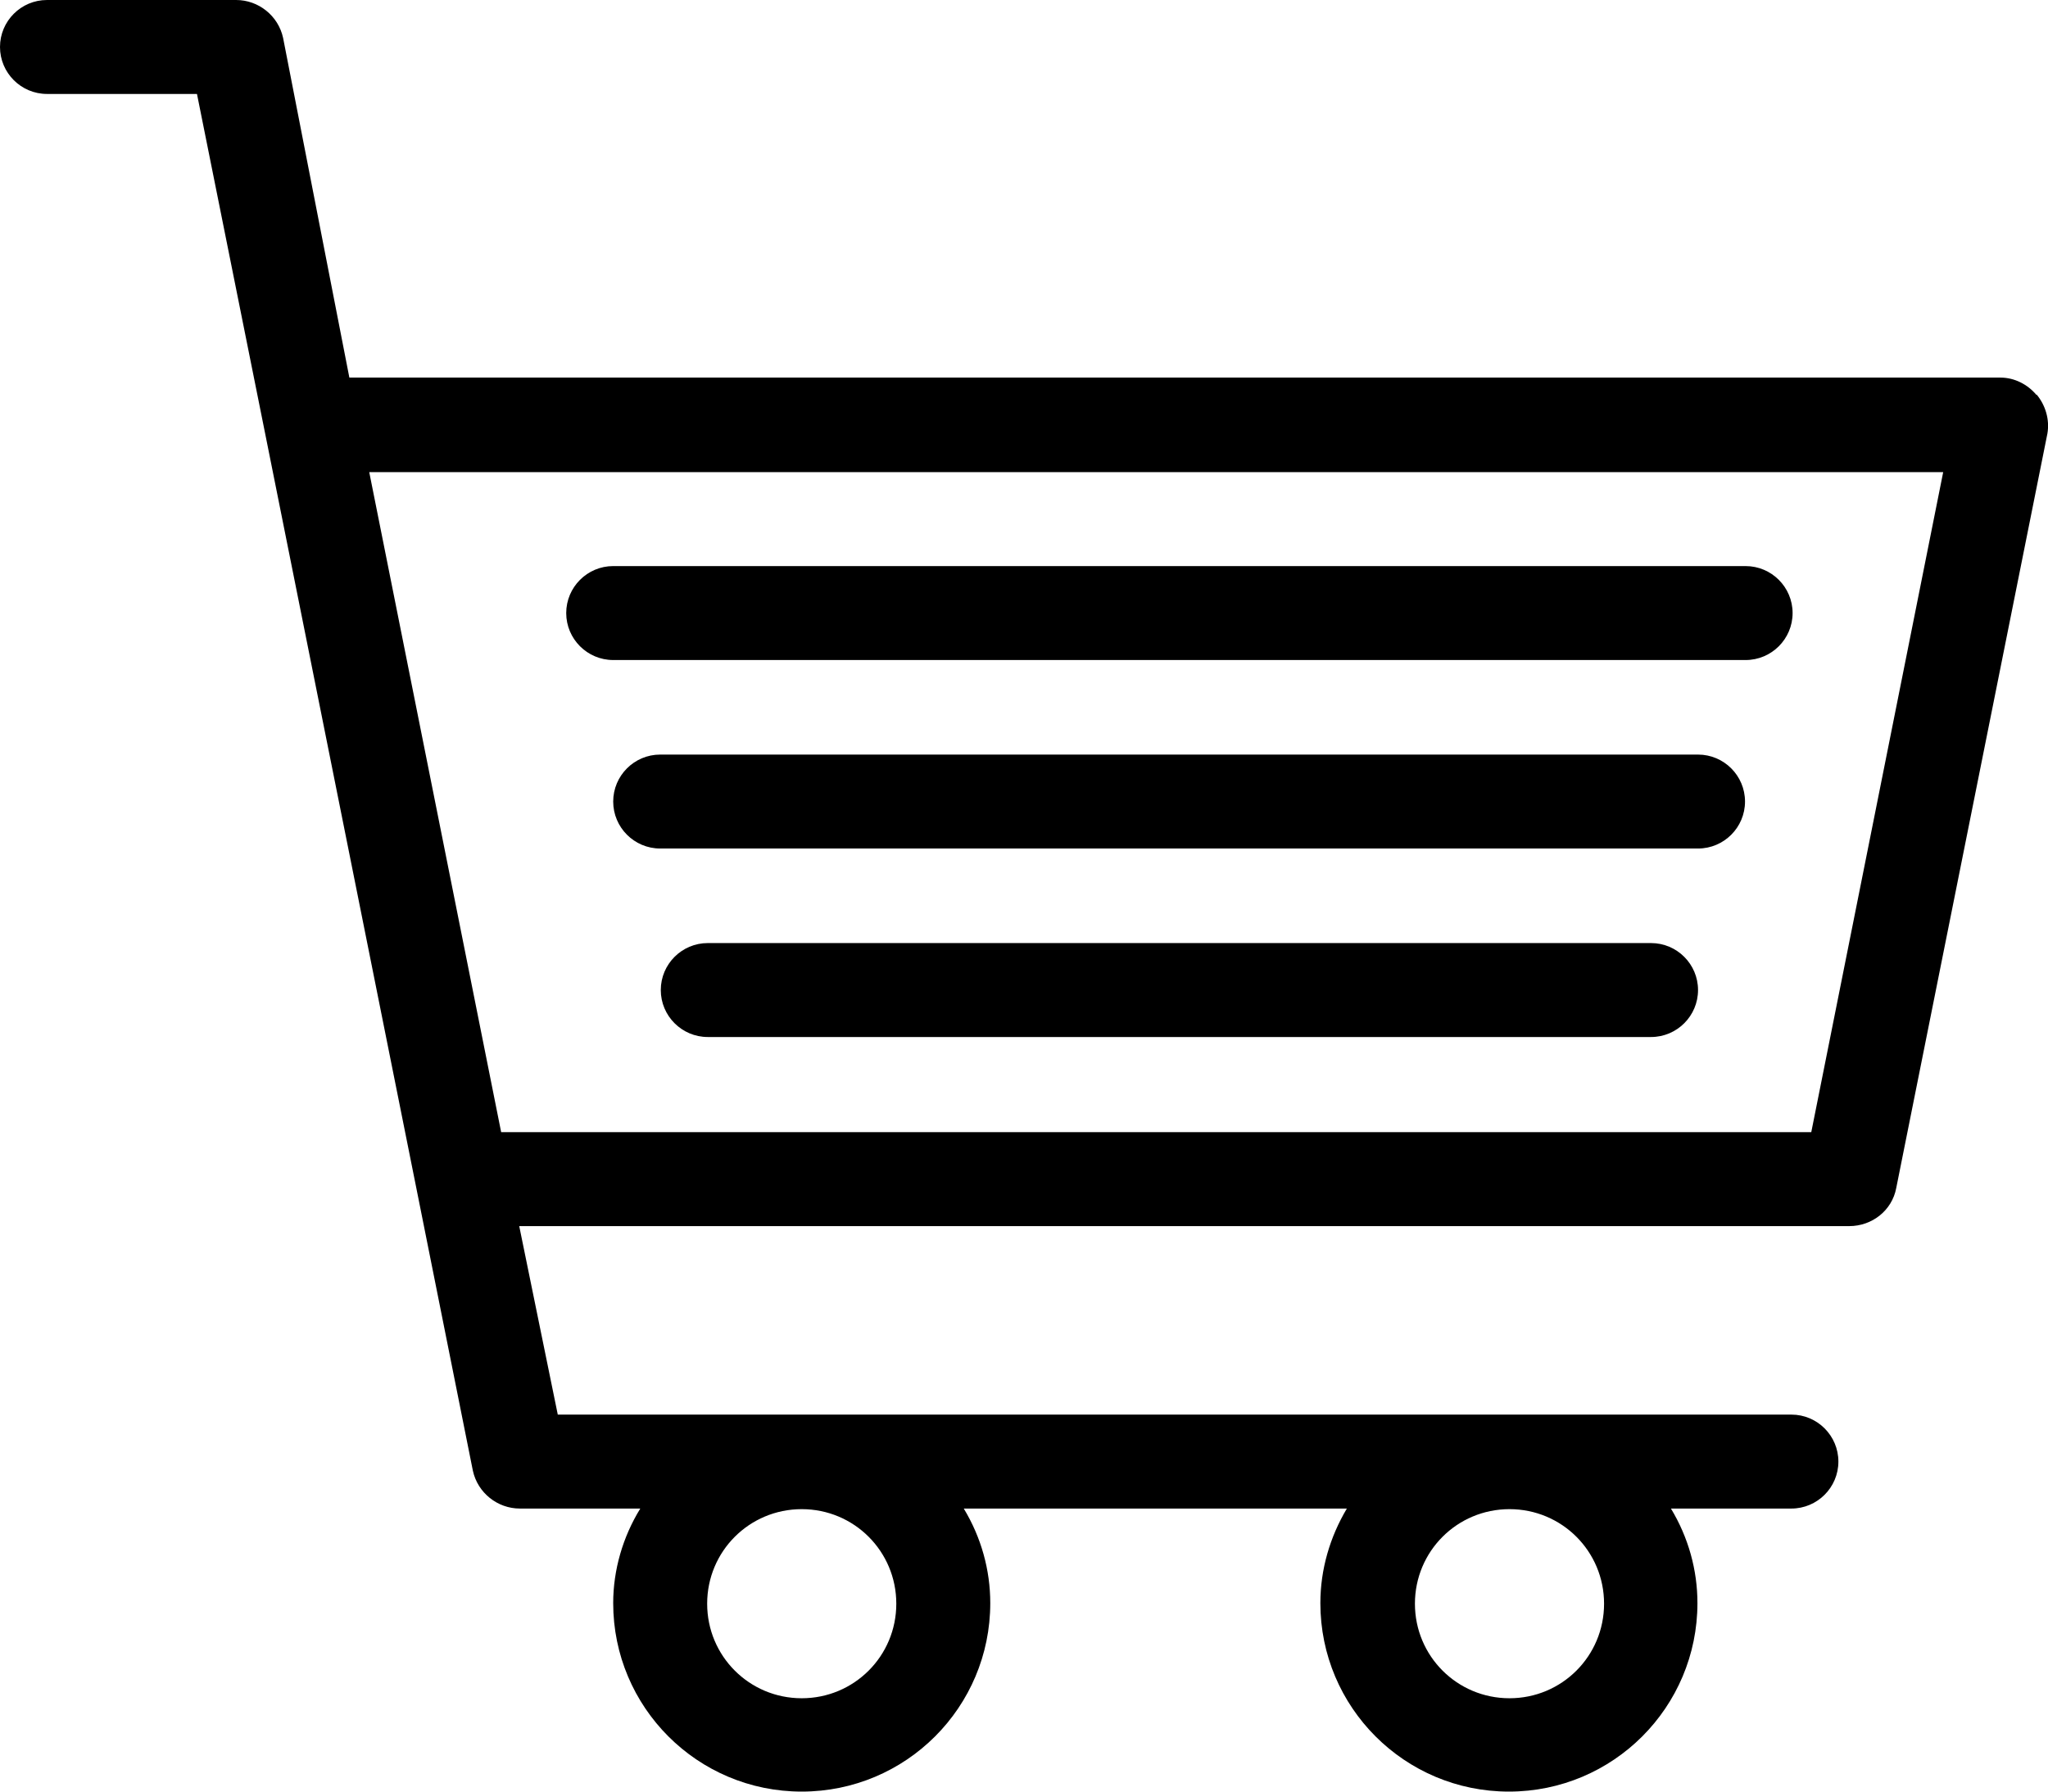
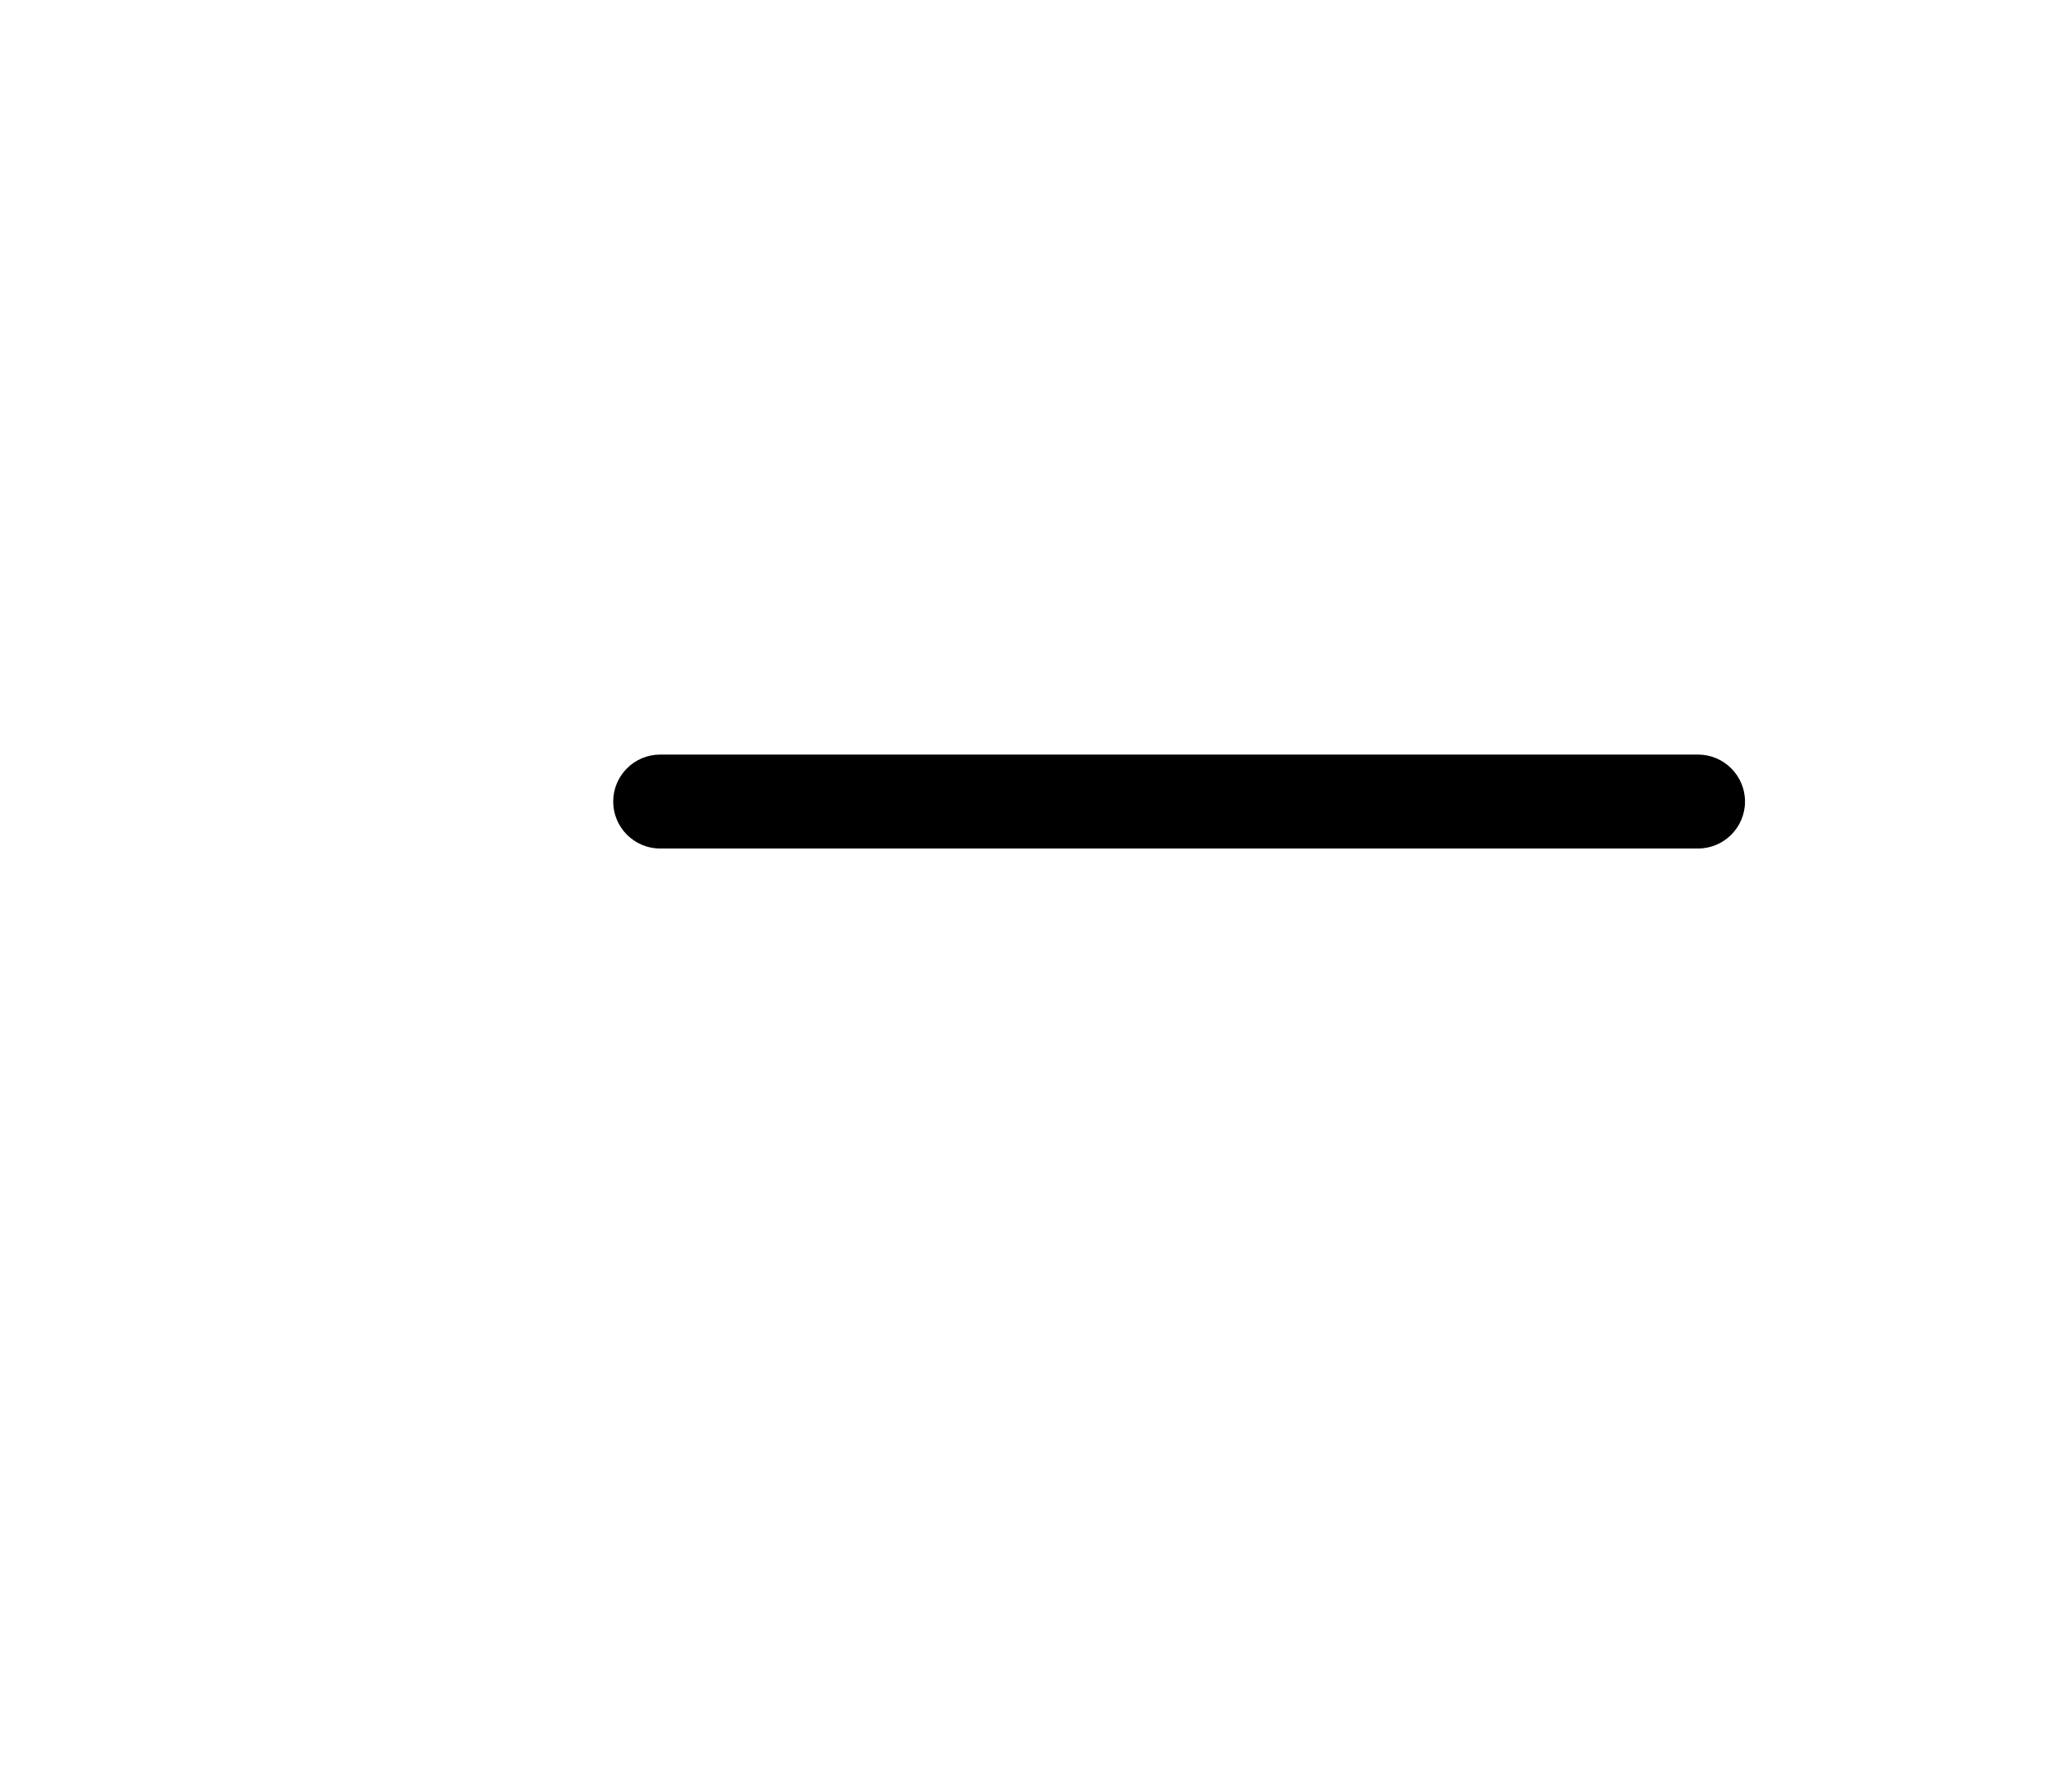
<svg xmlns="http://www.w3.org/2000/svg" id="Capa_2" data-name="Capa 2" viewBox="0 0 34 29.76">
  <g id="Capa_1-2" data-name="Capa 1">
    <g id="Layer_20" data-name="Layer 20">
      <g>
-         <path d="M10.18,10.96h18.8c.43,0,.78-.35.78-.78s-.35-.78-.78-.78H10.18c-.43,0-.78.35-.78.78s.35.78.78.78Z" />
        <path d="M28.19,12.53H10.96c-.43,0-.78.35-.78.78s.35.78.78.78h17.23c.43,0,.78-.35.78-.78s-.35-.78-.78-.78Z" />
-         <path d="M27.41,15.66h-15.66c-.43,0-.78.35-.78.78s.35.78.78.78h15.66c.43,0,.78-.35.78-.78s-.35-.78-.78-.78Z" />
-         <path d="M33.81,6.56c-.15-.18-.37-.29-.6-.29H5.8L4.7.63C4.62.26,4.29,0,3.92,0H.78C.35,0,0,.35,0,.78s.35.78.78.78h2.49l1.13,5.63,2.51,12.53.94,4.7c.08.37.41.63.78.63h2c-.29.47-.45,1.02-.45,1.57,0,1.73,1.4,3.13,3.13,3.13s3.13-1.4,3.13-3.13c0-.55-.15-1.09-.44-1.57h6.36c-.28.47-.44,1.01-.44,1.57,0,1.73,1.4,3.13,3.13,3.13s3.13-1.4,3.13-3.13c0-.55-.15-1.09-.44-1.57h2c.43,0,.78-.35.78-.78s-.35-.78-.78-.78H9.26l-.64-3.13h22.08c.38,0,.71-.26.78-.63l2.51-12.53c.04-.23-.03-.47-.18-.65ZM14.88,26.63c0,.87-.7,1.57-1.57,1.57s-1.57-.7-1.57-1.57.7-1.57,1.57-1.57,1.57.7,1.57,1.57ZM26.63,26.63c0,.87-.7,1.57-1.57,1.57s-1.57-.7-1.57-1.57.7-1.57,1.57-1.57,1.57.7,1.57,1.57ZM30.06,18.8H8.32l-2.19-10.96h26.13l-2.19,10.96Z" />
      </g>
    </g>
  </g>
</svg>